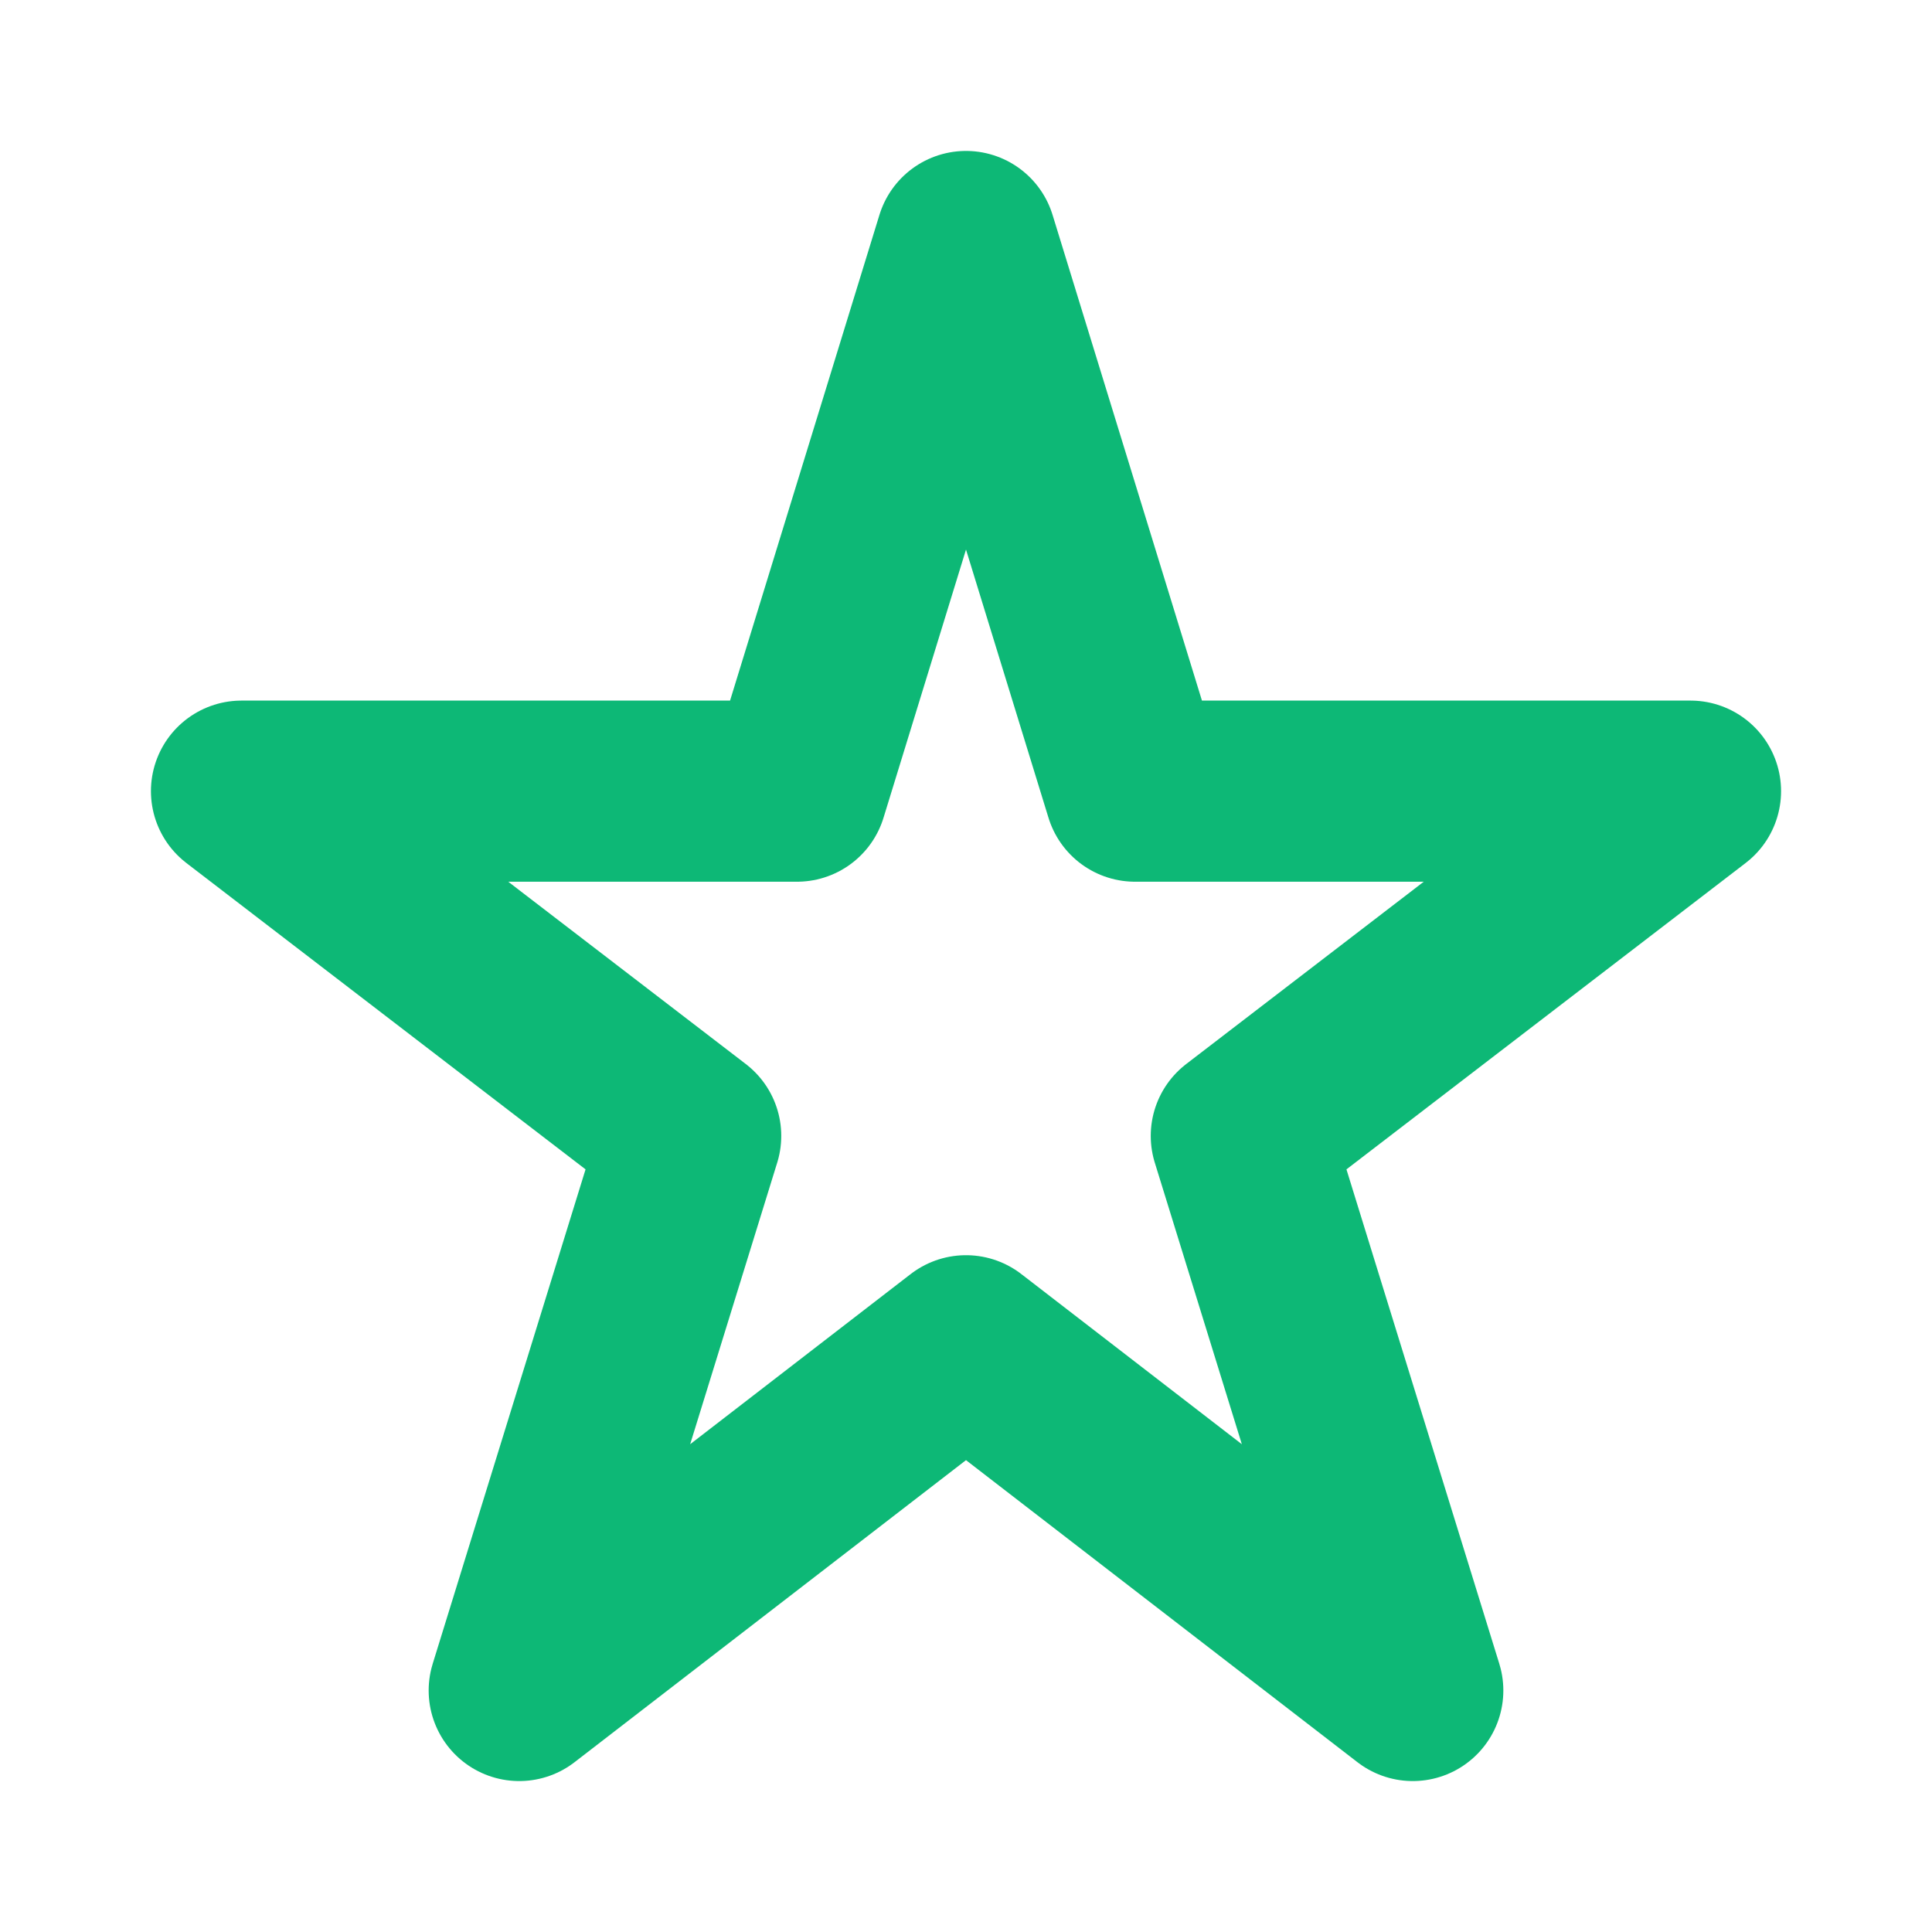
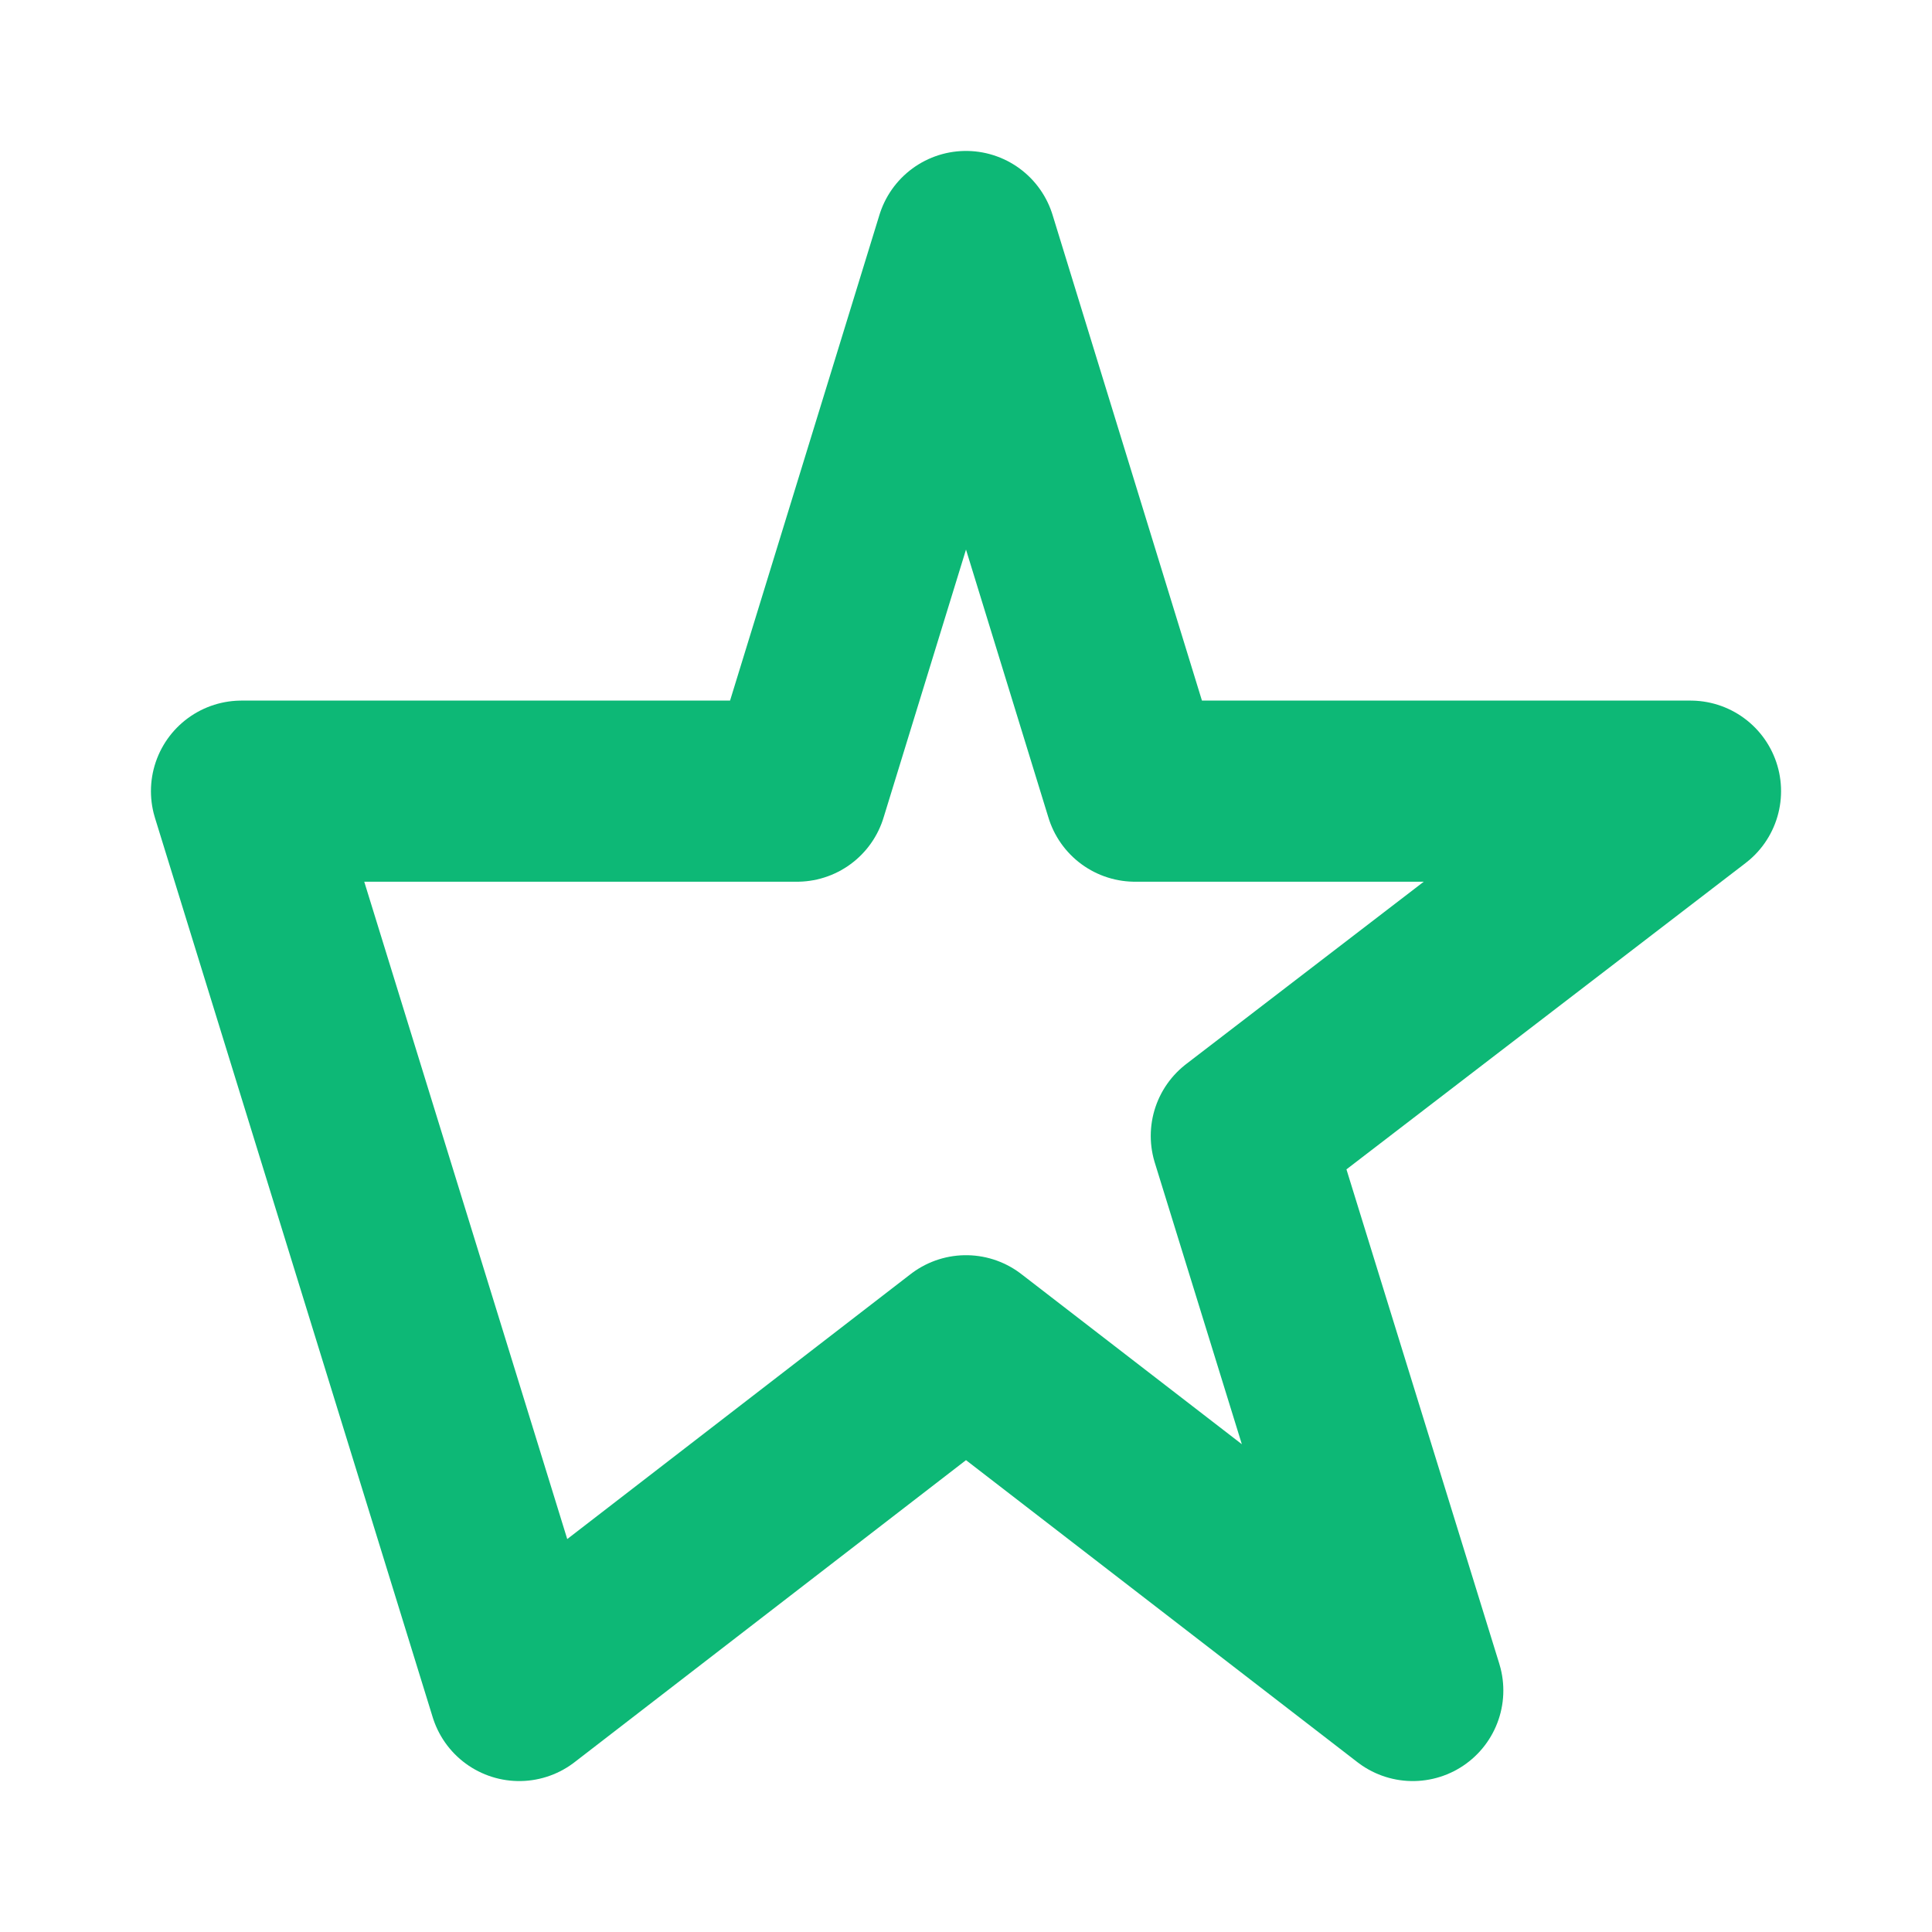
<svg xmlns="http://www.w3.org/2000/svg" width="16" height="16" viewBox="0 0 16 16" fill="none">
-   <path d="M8 11.145L4.3 14L5.72 9.407L2 6.552H6.6L8 2L9.4 6.552H14L10.28 9.407L11.7 14L8 11.145Z" stroke="#0DB876" stroke-width="1.5" stroke-miterlimit="10" stroke-linecap="round" stroke-linejoin="round" />
+   <path d="M8 11.145L4.3 14L2 6.552H6.6L8 2L9.4 6.552H14L10.28 9.407L11.7 14L8 11.145Z" stroke="#0DB876" stroke-width="1.5" stroke-miterlimit="10" stroke-linecap="round" stroke-linejoin="round" />
</svg>